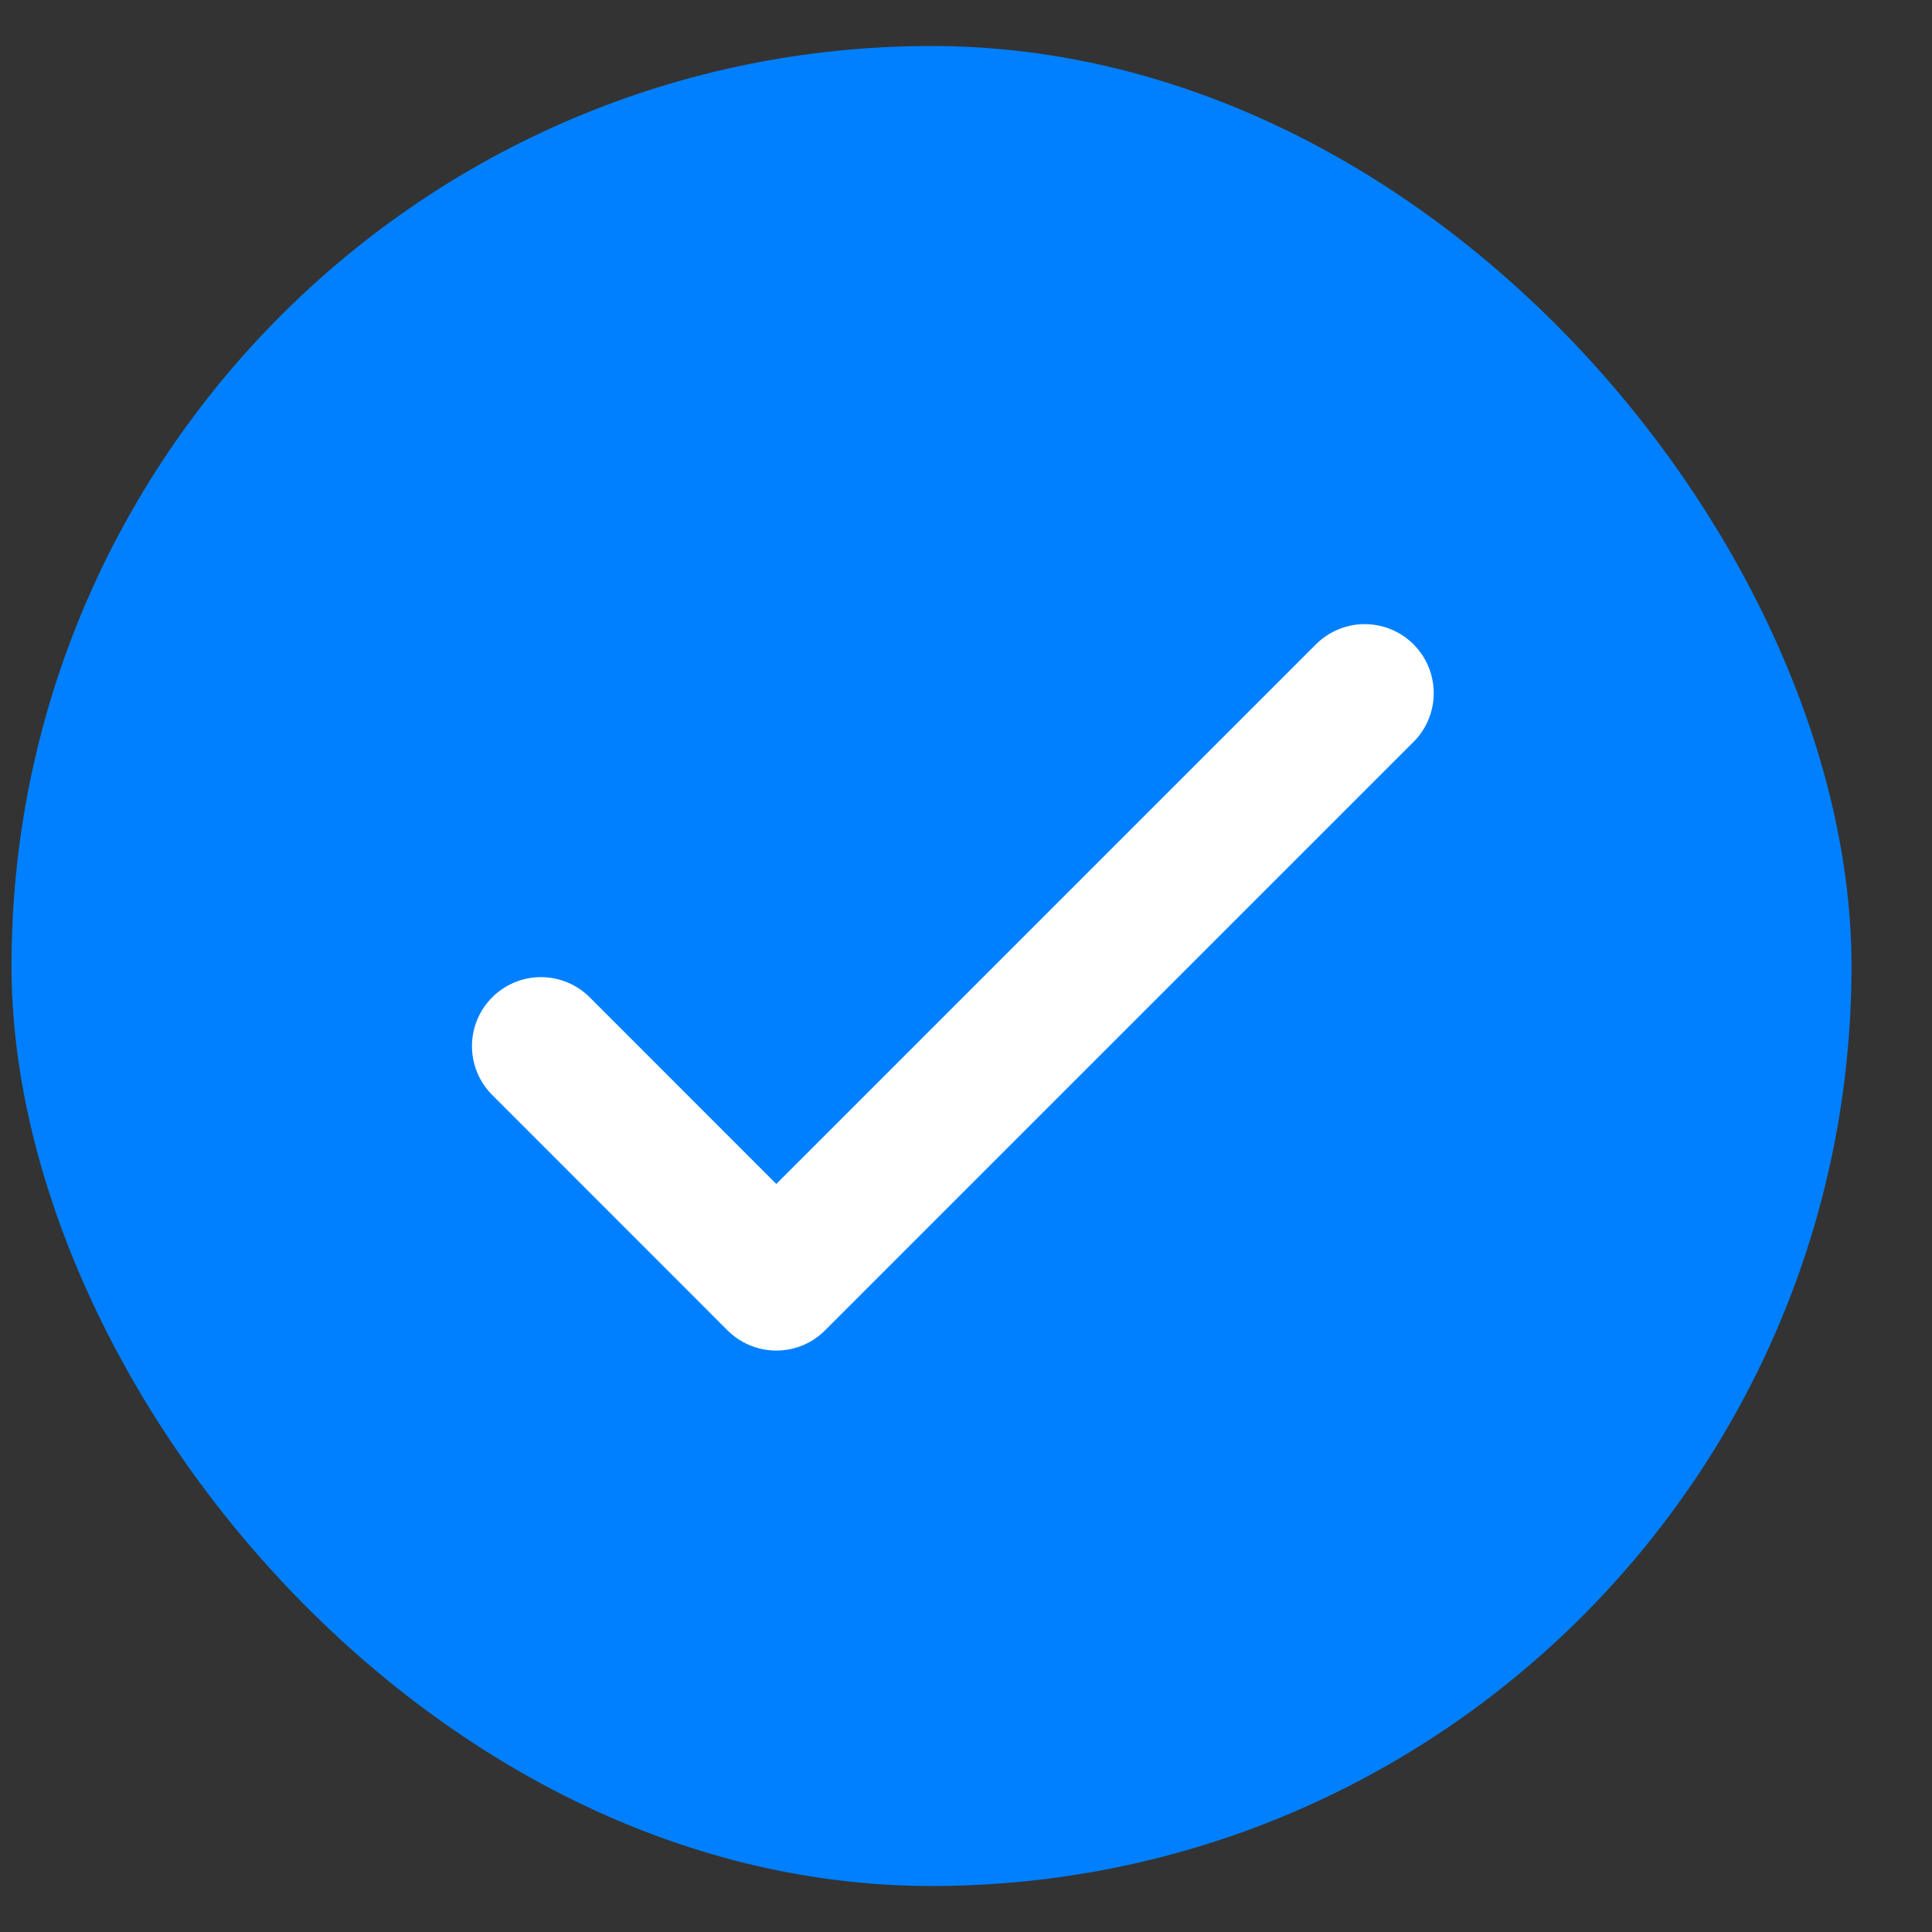
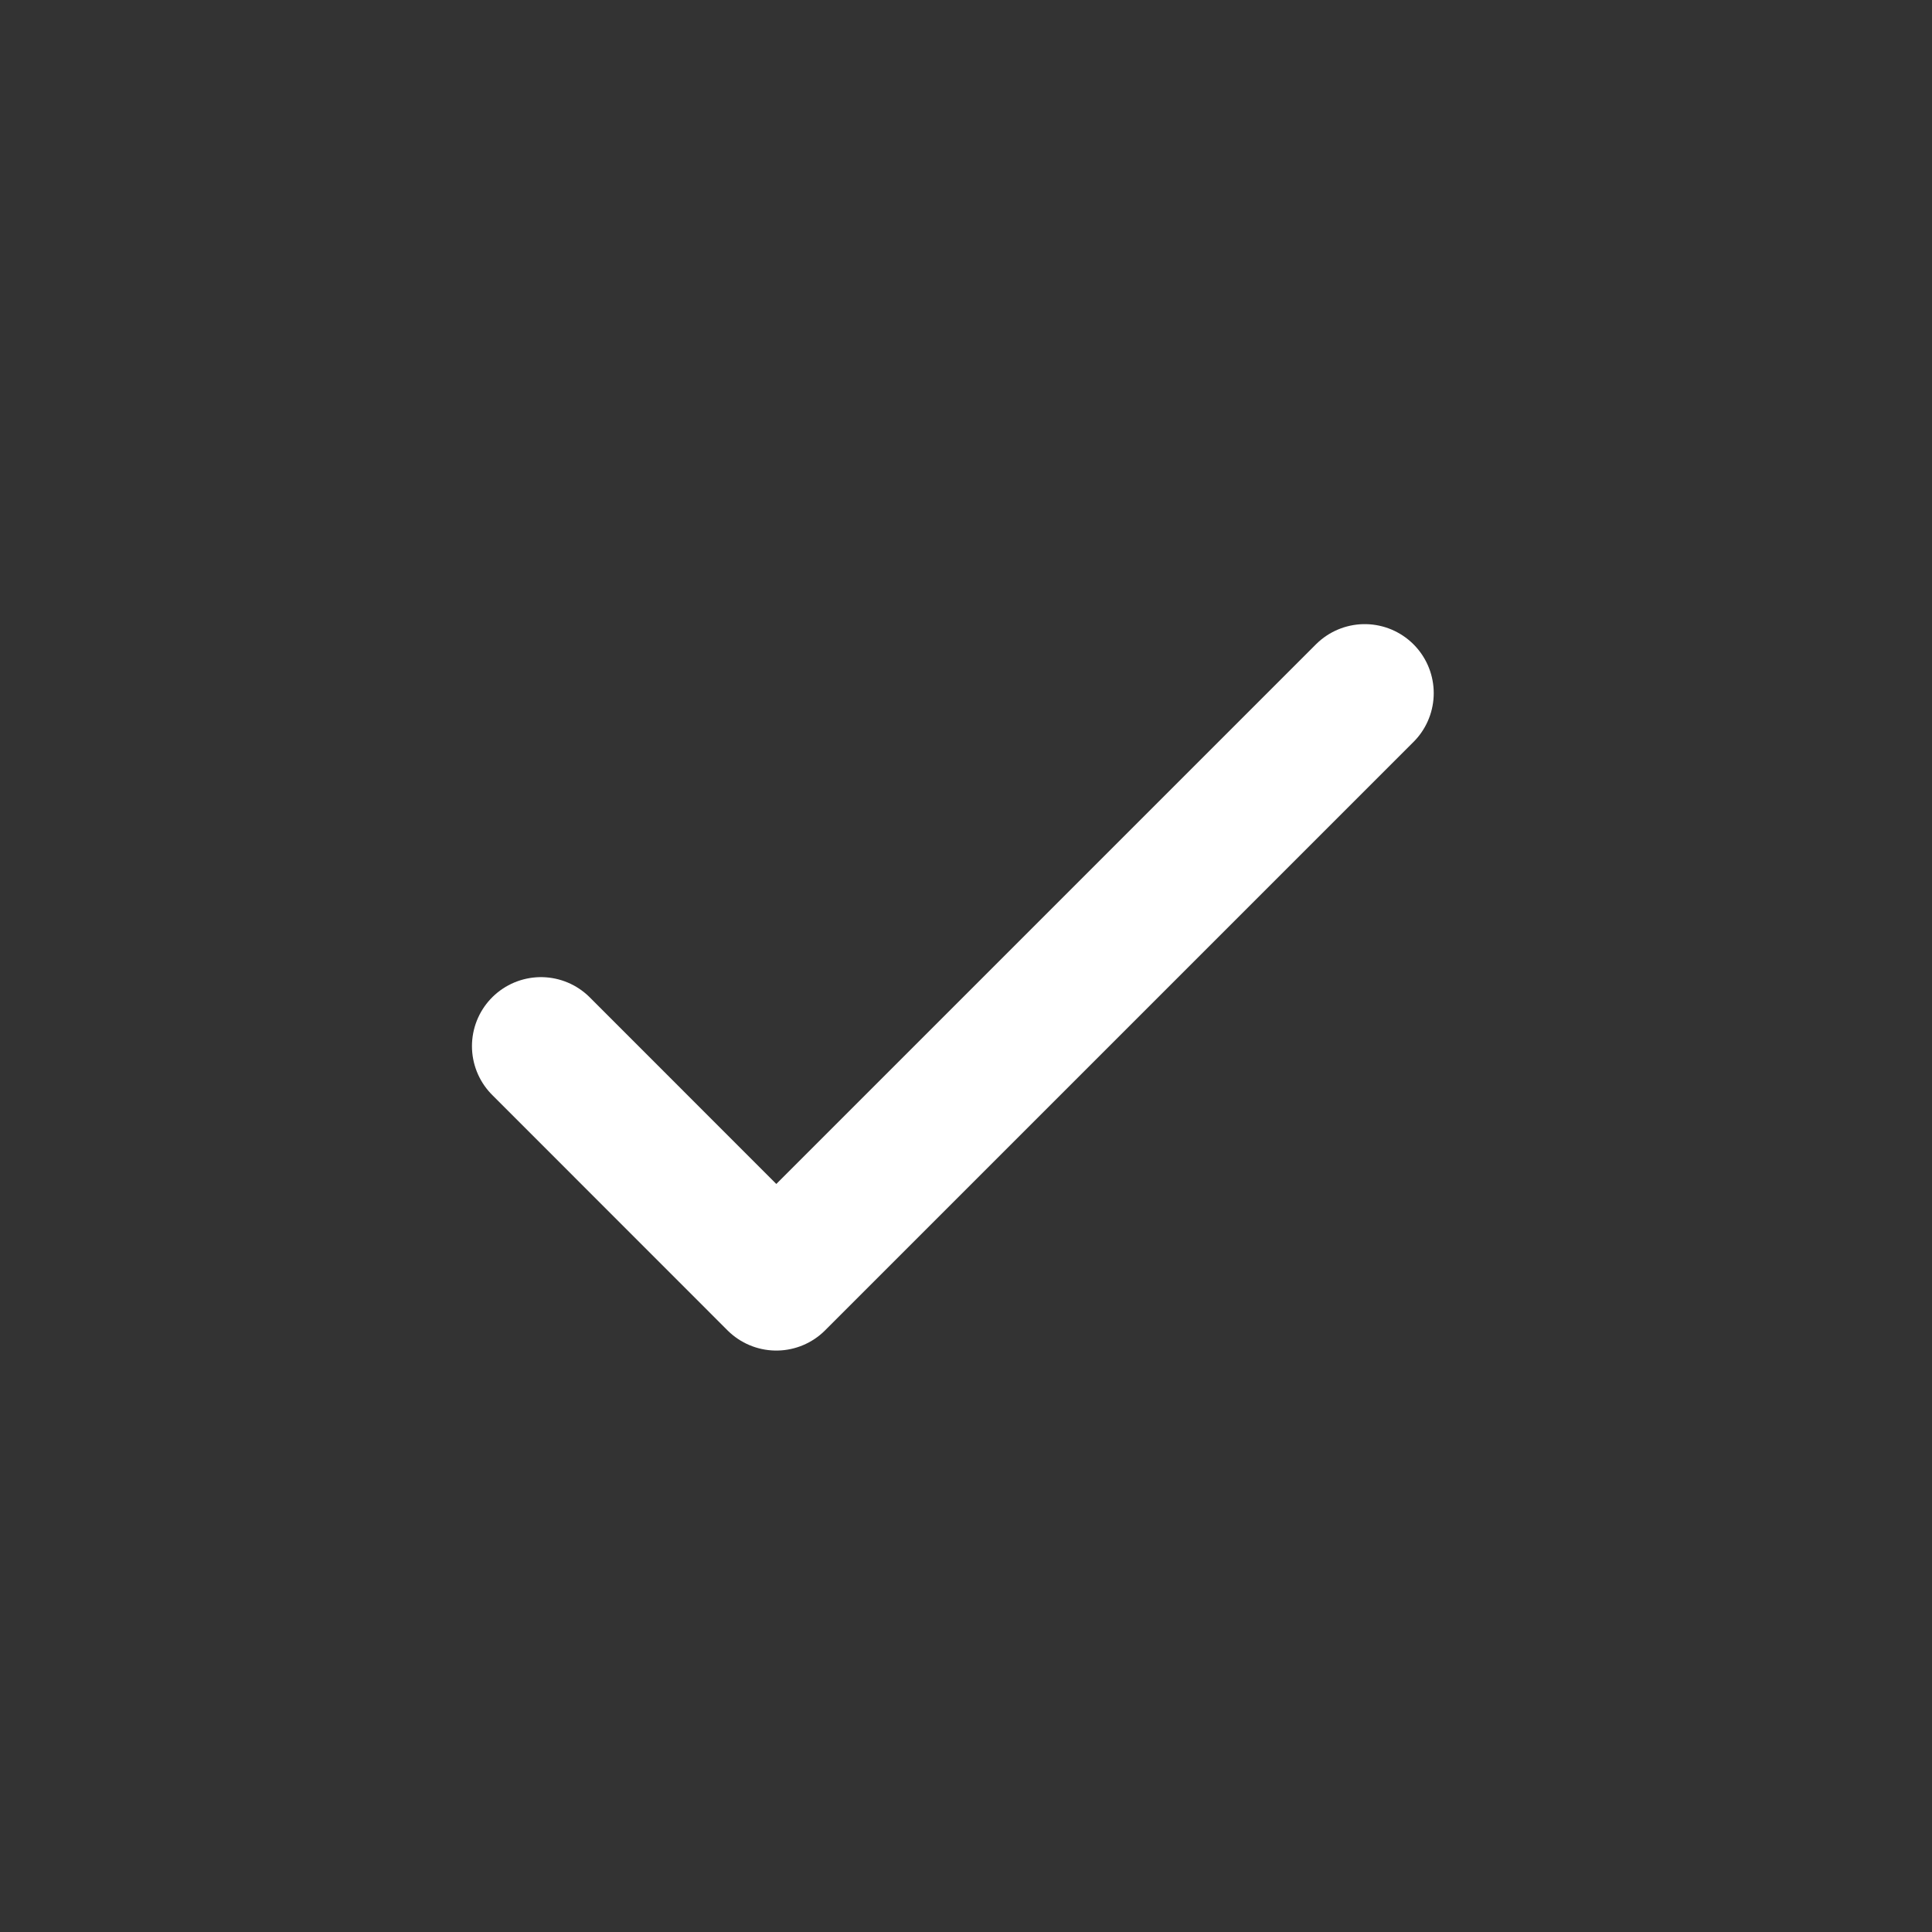
<svg xmlns="http://www.w3.org/2000/svg" width="21" height="21" viewBox="0 0 21 21" fill="none">
  <rect x="0" y="0" width="21" height="21" fill="#333333" stroke="none" />
-   <rect x="0.125" y="0.5" width="20" height="20" rx="10" fill="#0080FF" />
  <path d="M5.88 11.371L8.438 13.93L14.834 7.534" stroke="white" stroke-width="1.5" stroke-linecap="round" stroke-linejoin="round" />
</svg>